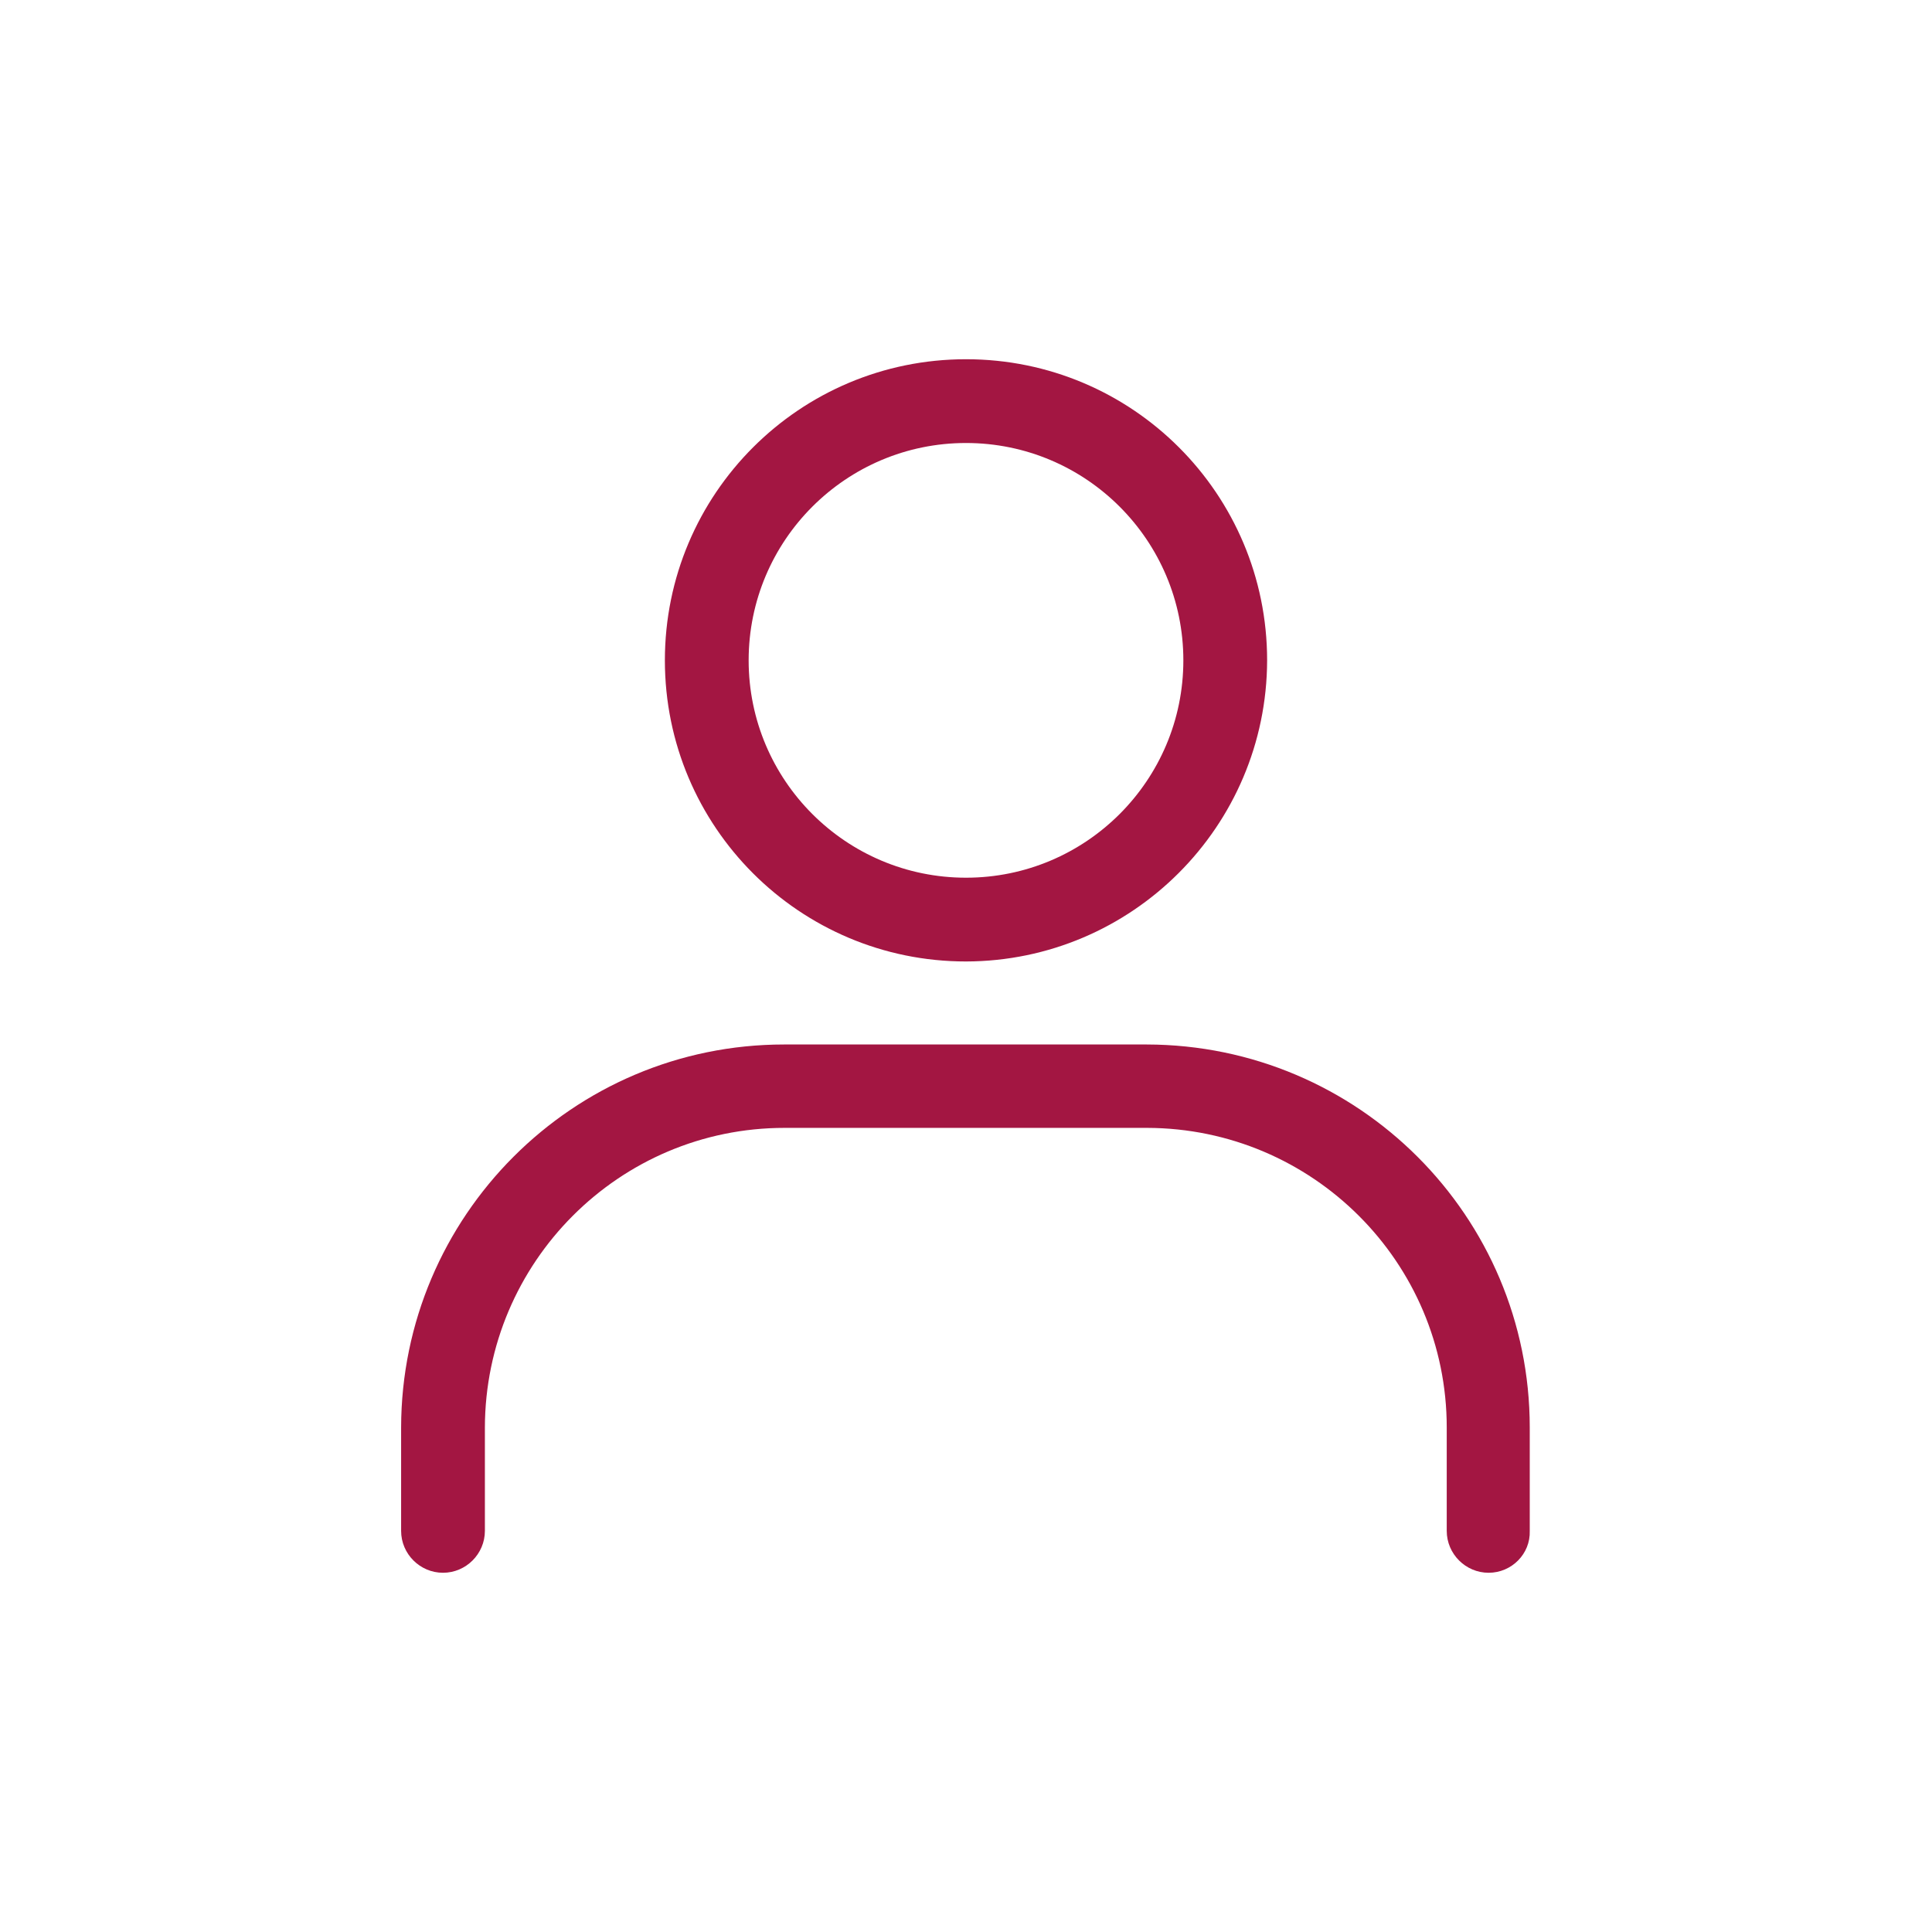
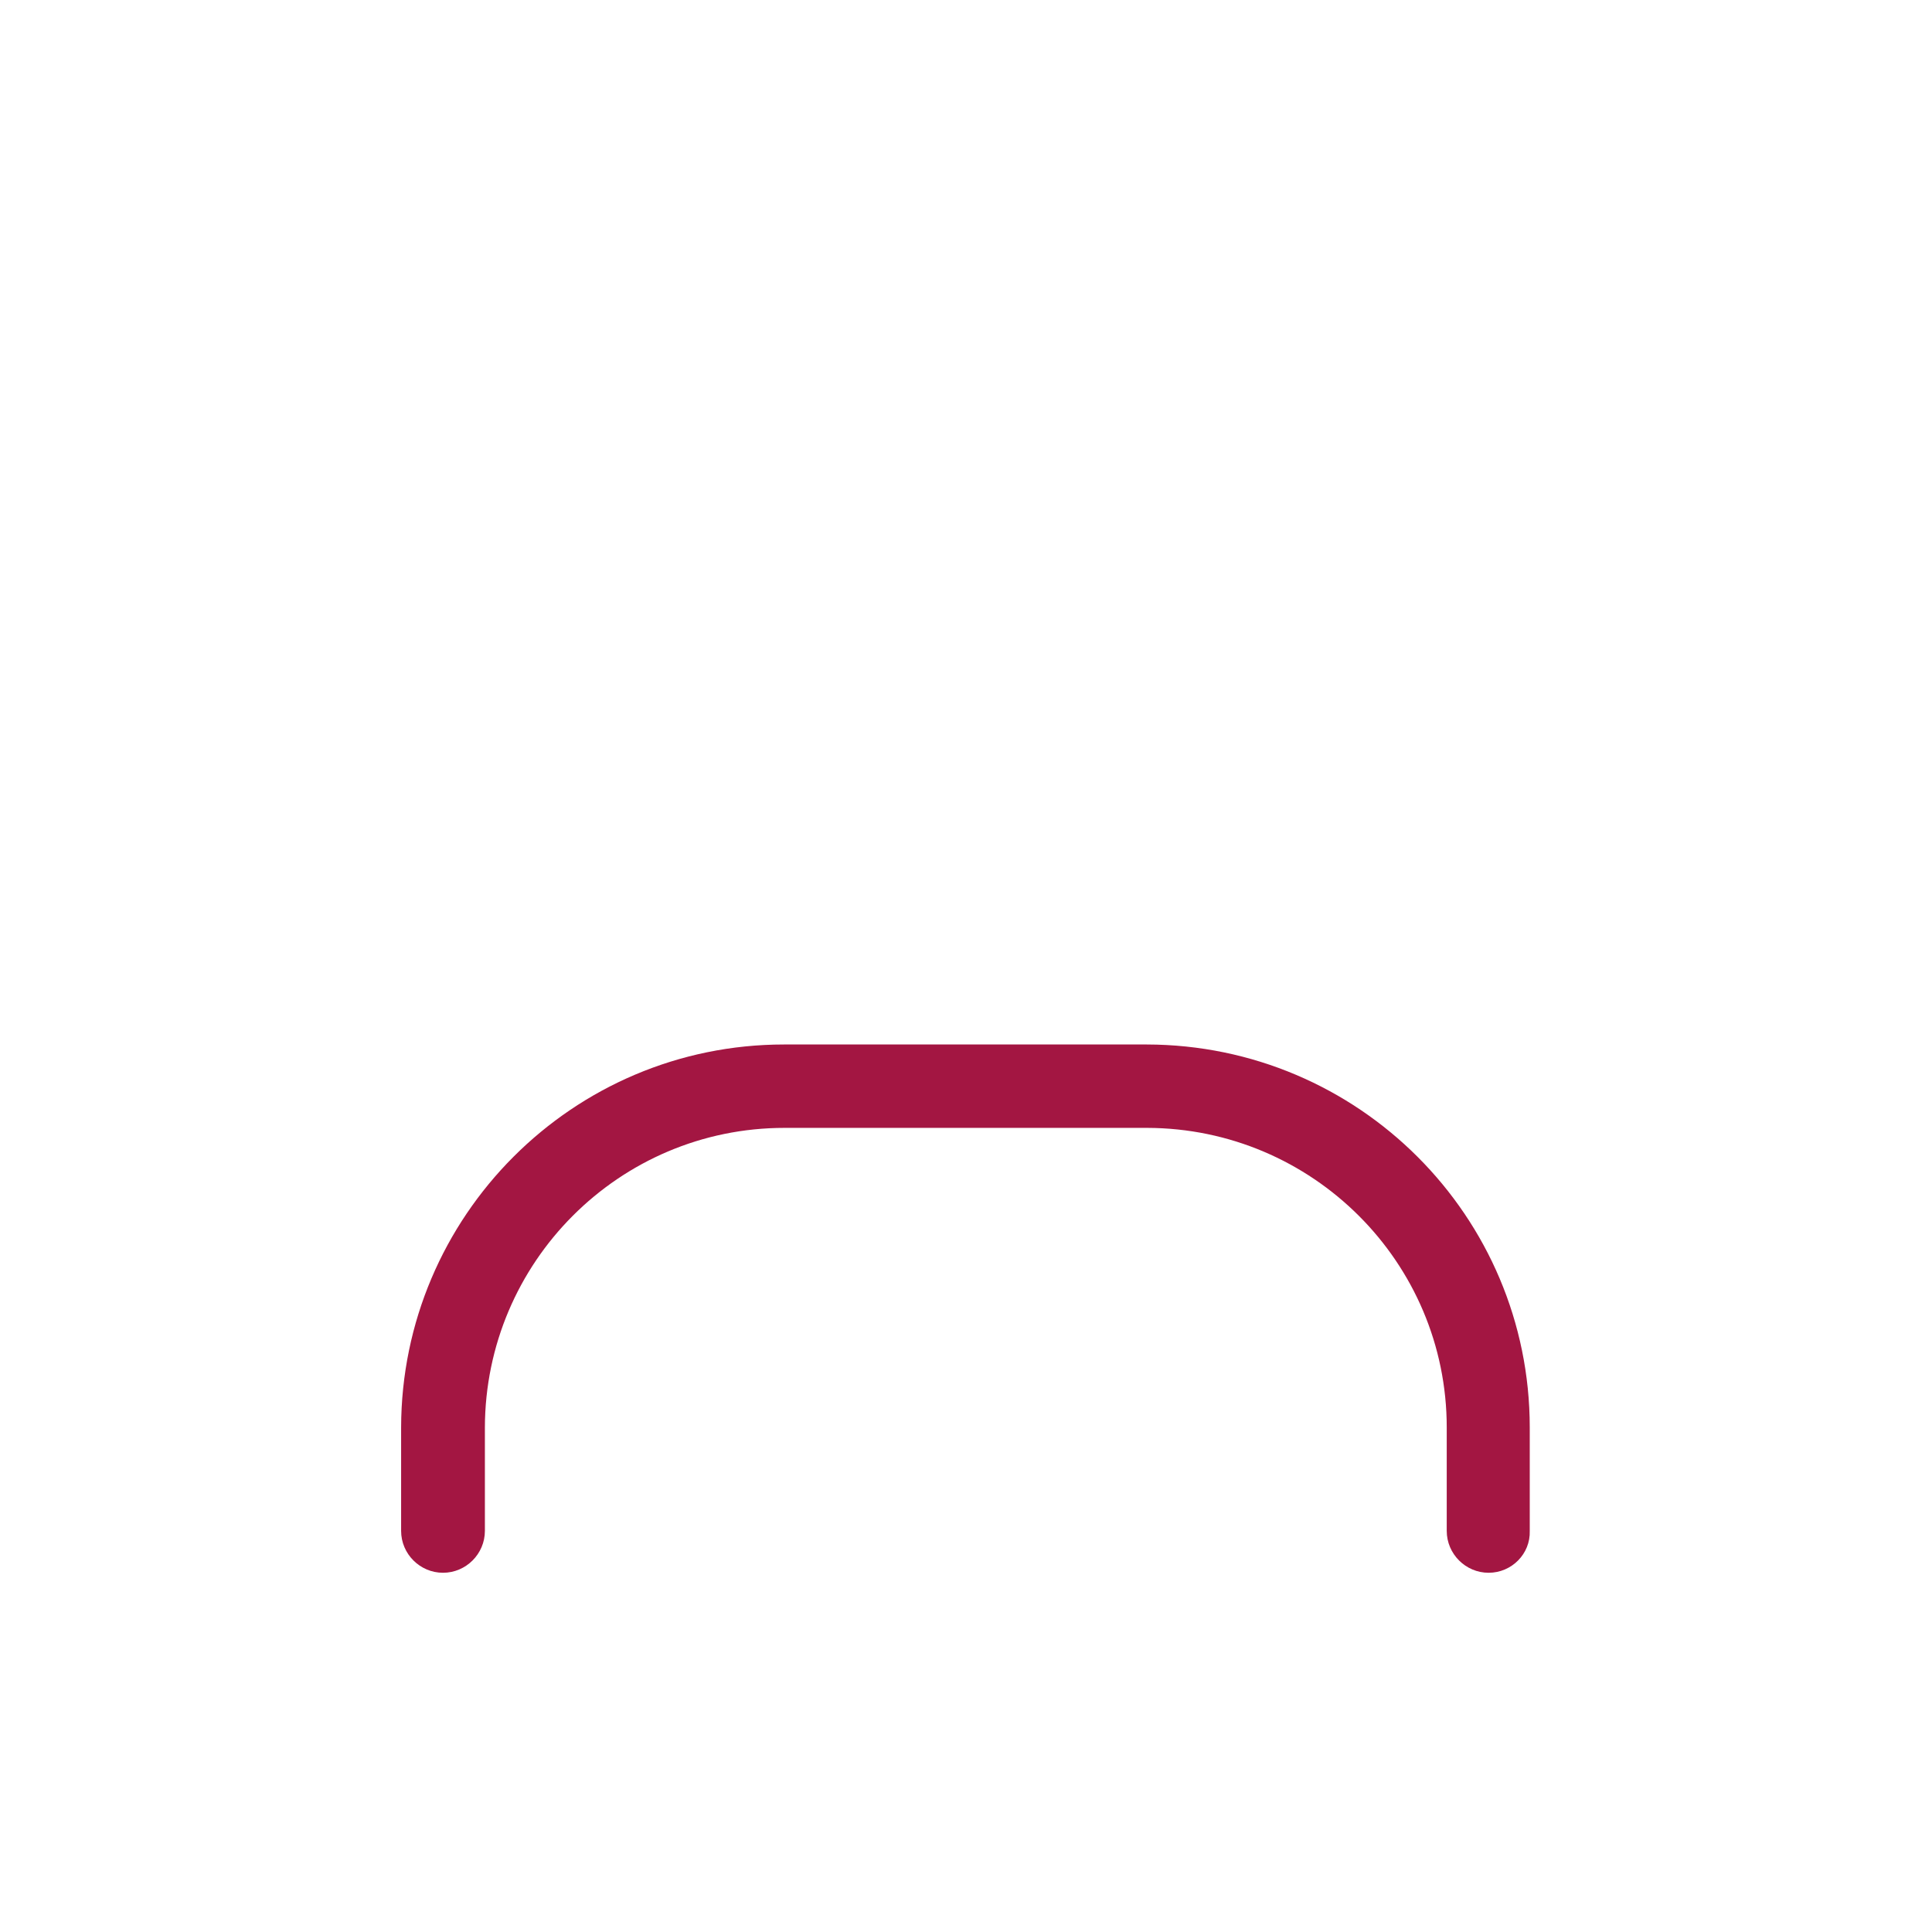
<svg xmlns="http://www.w3.org/2000/svg" version="1.1" id="Layer_1" x="0px" y="0px" viewBox="0 0 512 512" style="enable-background:new 0 0 512 512;" xml:space="preserve">
  <style type="text/css">
	.st0{fill:#A31642;}
</style>
-   <path class="st0" d="M256,254.8c-44.1,0-79.8-35.7-79.8-79.8s35.7-79.8,79.8-79.8s79.8,35.7,79.8,79.8  C335.7,219,300,254.7,256,254.8z M256,117.4c-31.8,0-57.6,25.8-57.6,57.6s25.8,57.6,57.6,57.6s57.6-25.8,57.6-57.6  S287.8,117.4,256,117.4z" />
  <path class="st0" d="M394.5,416.8c-6.1,0-11.1-5-11.1-11.1v-27.4c0-43.8-35.6-79.3-79.4-79.4h-96.1c-43.8,0-79.3,35.6-79.4,79.4  v27.4c0,6.1-5,11.1-11.1,11.1s-11.1-5-11.1-11.1v-27.4c0.1-56,45.5-101.5,101.5-101.5h96.1c56.1,0.1,101.5,45.5,101.5,101.5v27.4  C405.6,411.8,400.6,416.8,394.5,416.8z" />
</svg>